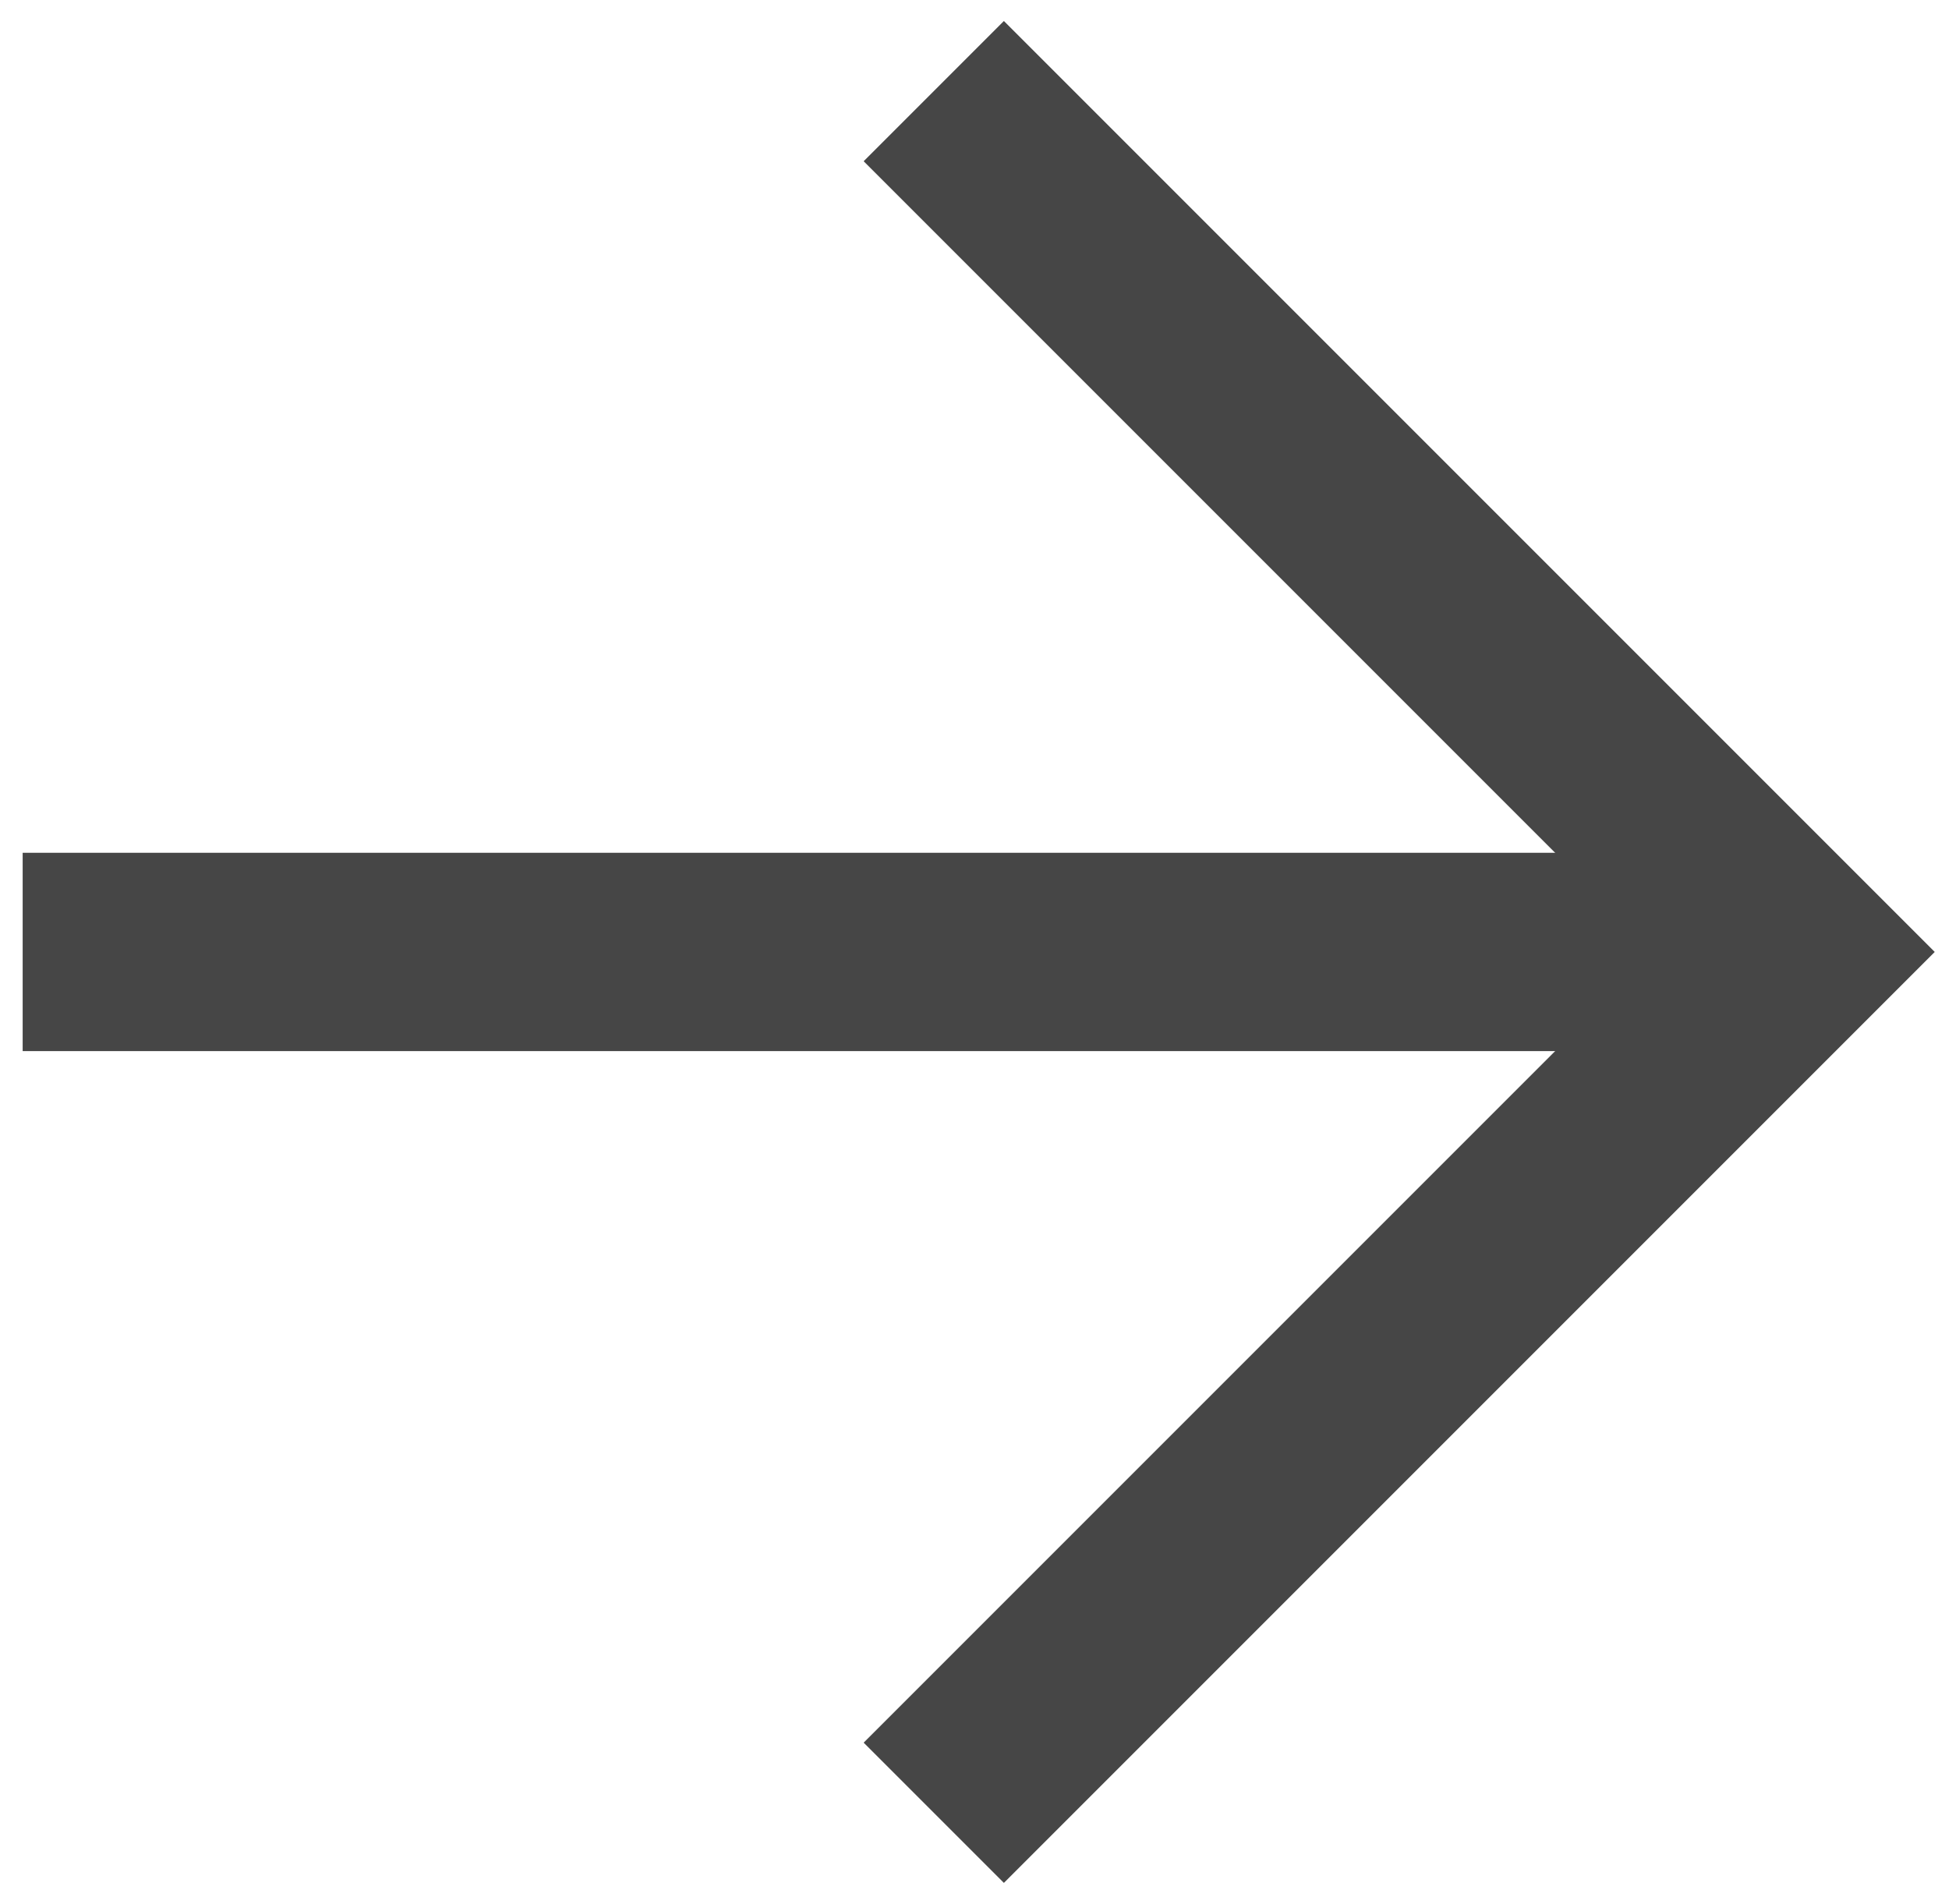
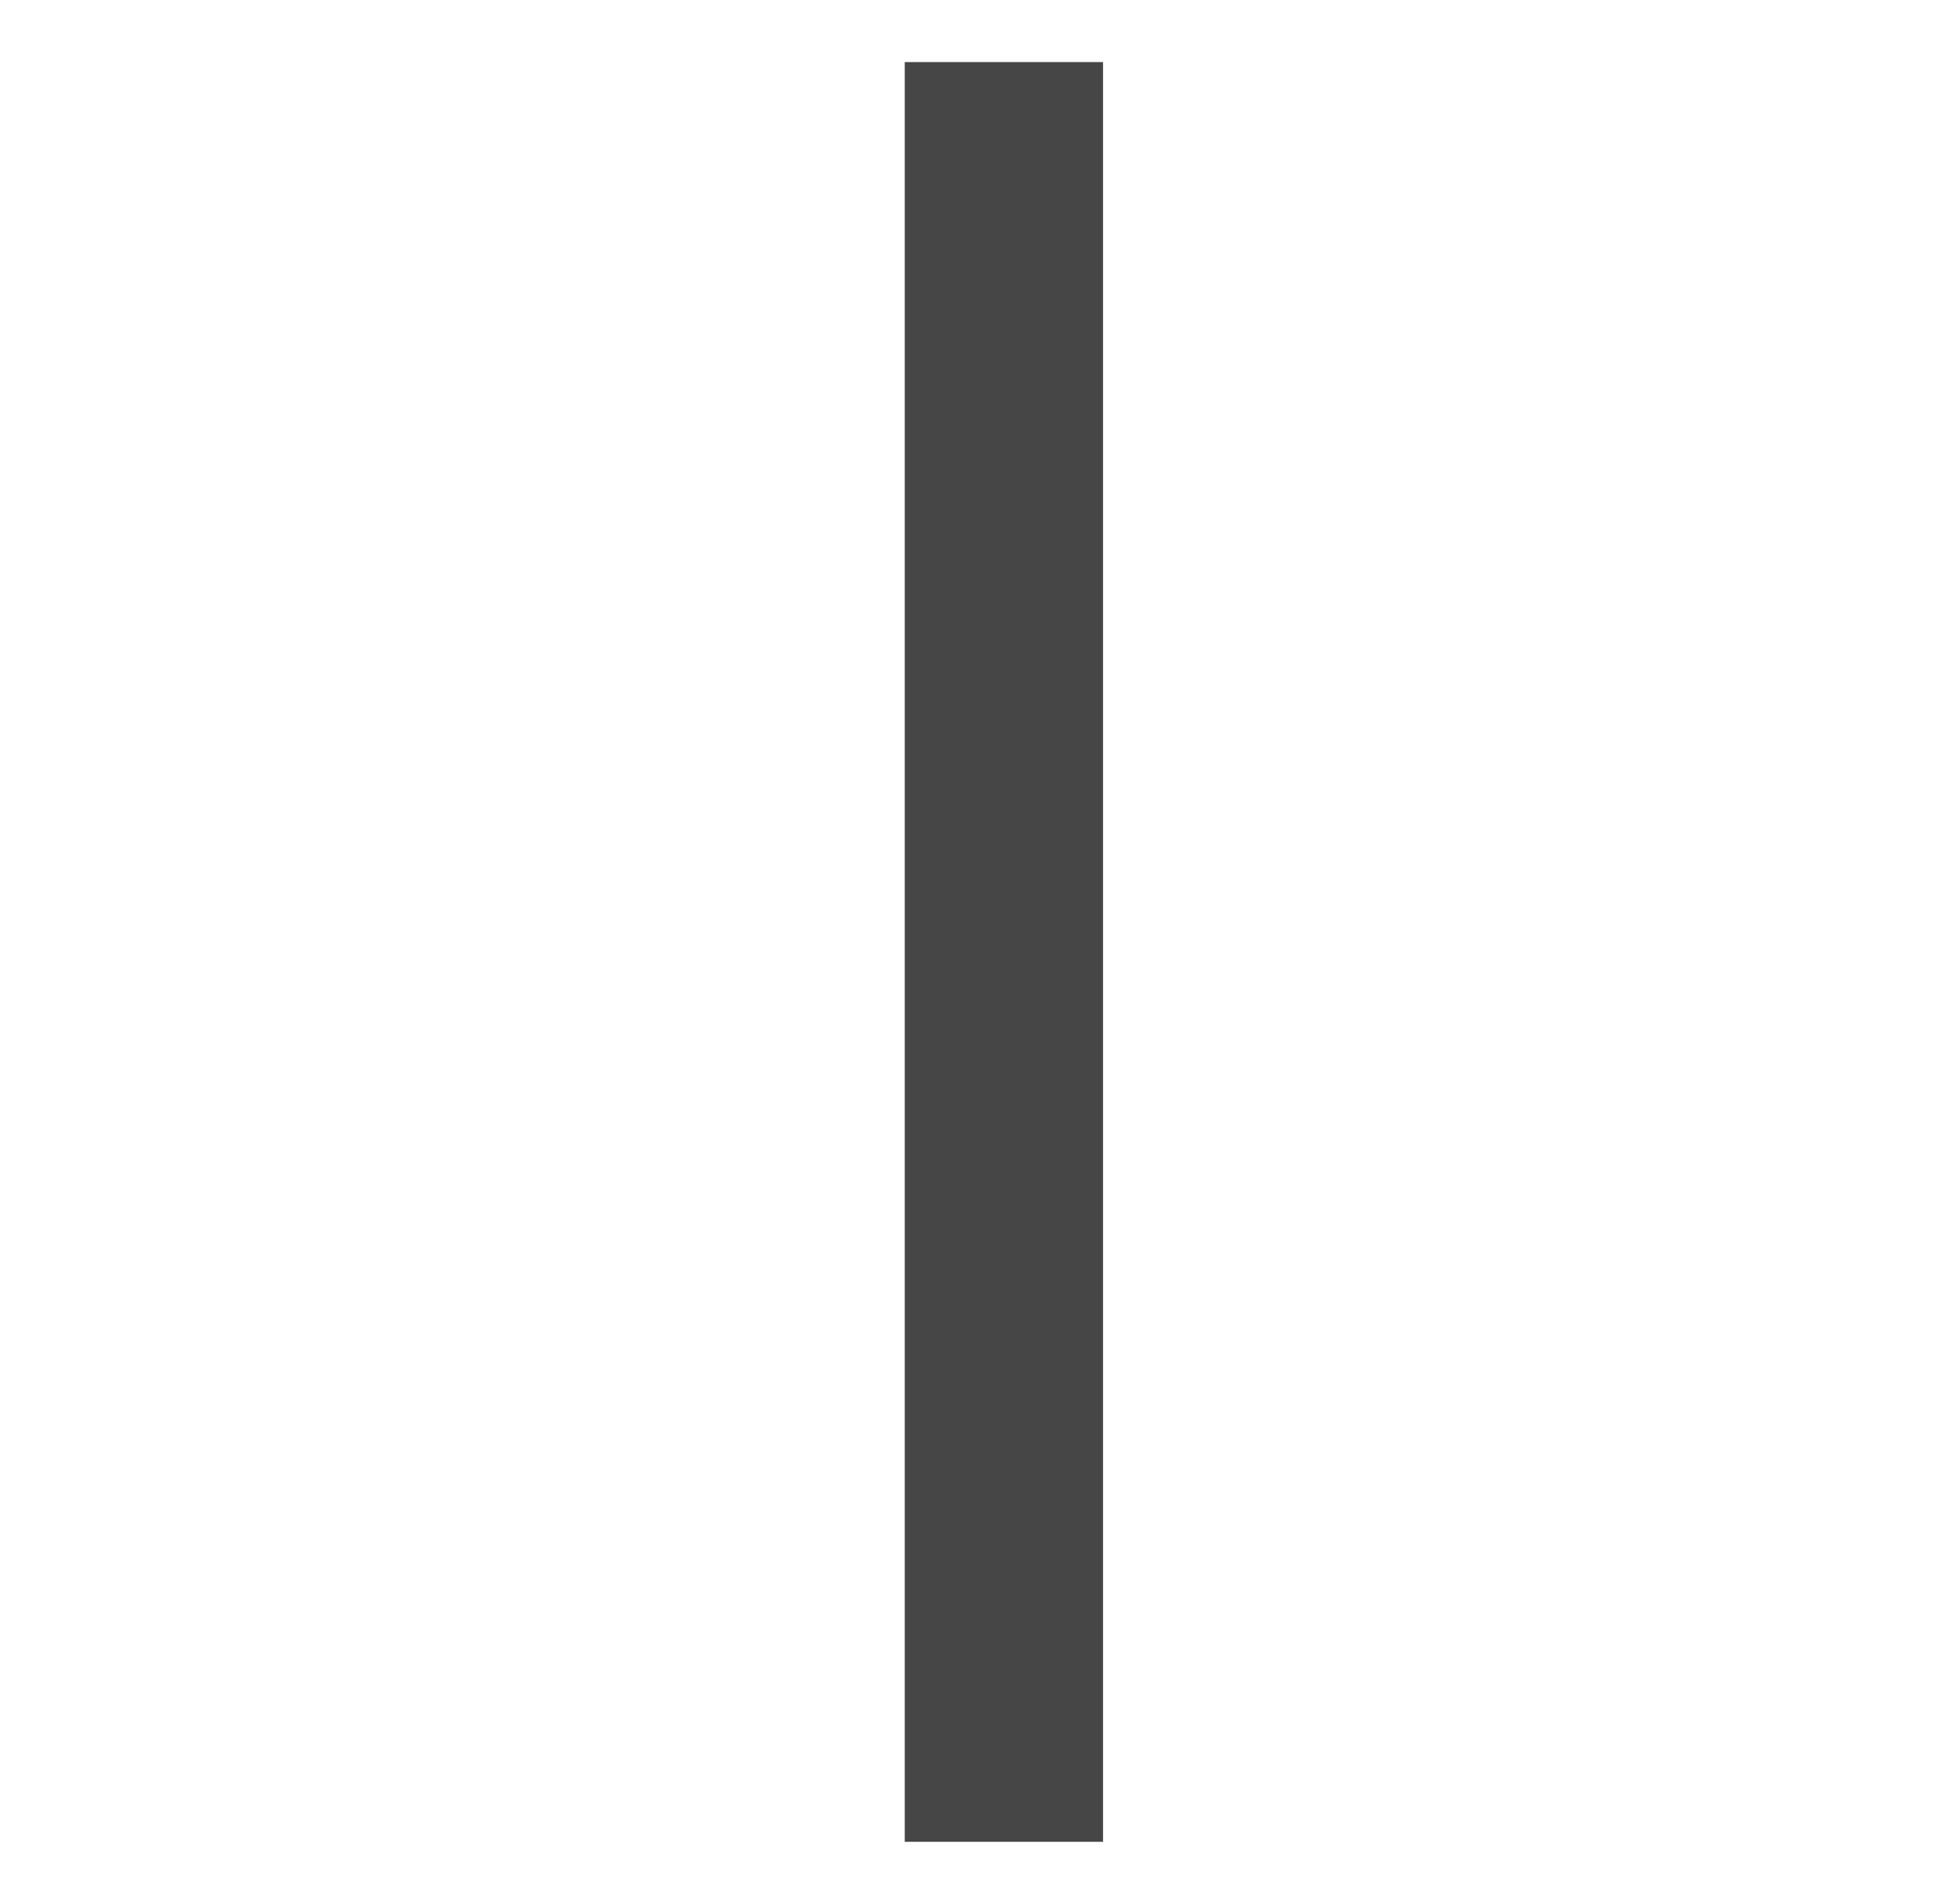
<svg xmlns="http://www.w3.org/2000/svg" width="43" height="42" viewBox="0 0 49 48" fill="none">
-   <path d="M3 24L42.598 24" stroke="#464646" stroke-width="5" stroke-linecap="square" />
-   <path d="M25.241 4.065L45.176 24L25.241 43.935" stroke="#464646" stroke-width="5" stroke-linecap="square" />
+   <path d="M25.241 4.065L25.241 43.935" stroke="#464646" stroke-width="5" stroke-linecap="square" />
</svg>